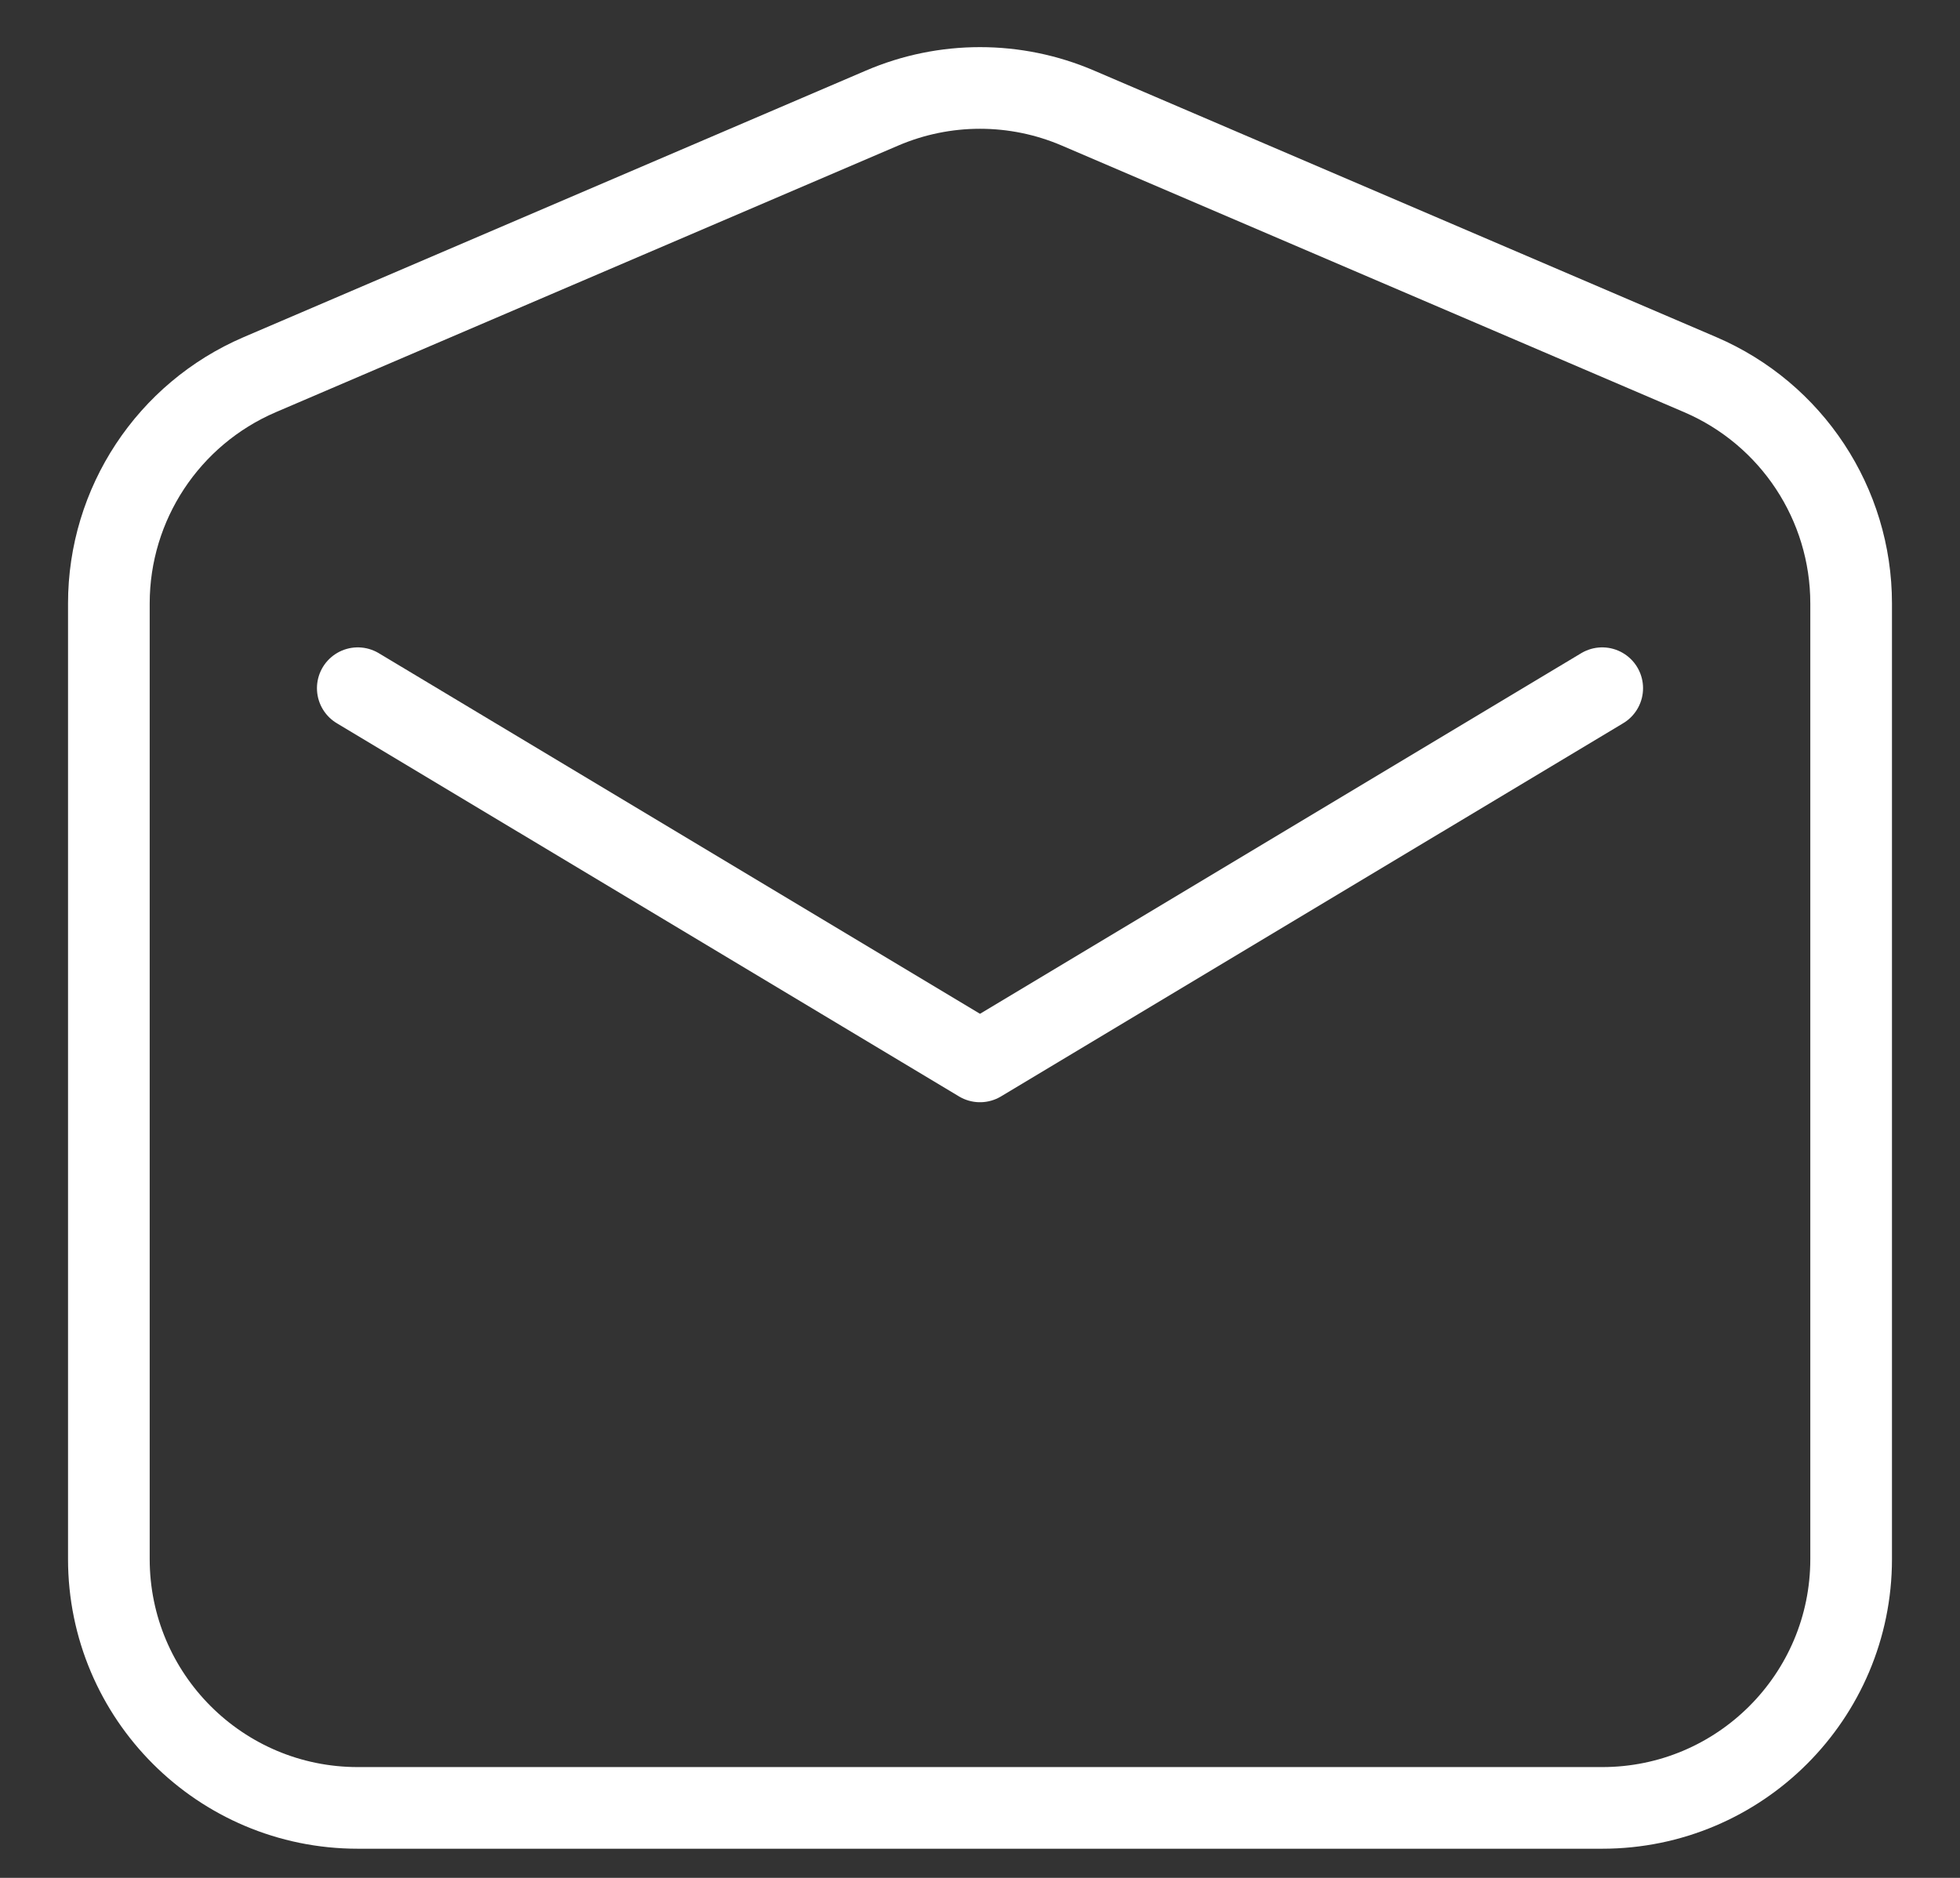
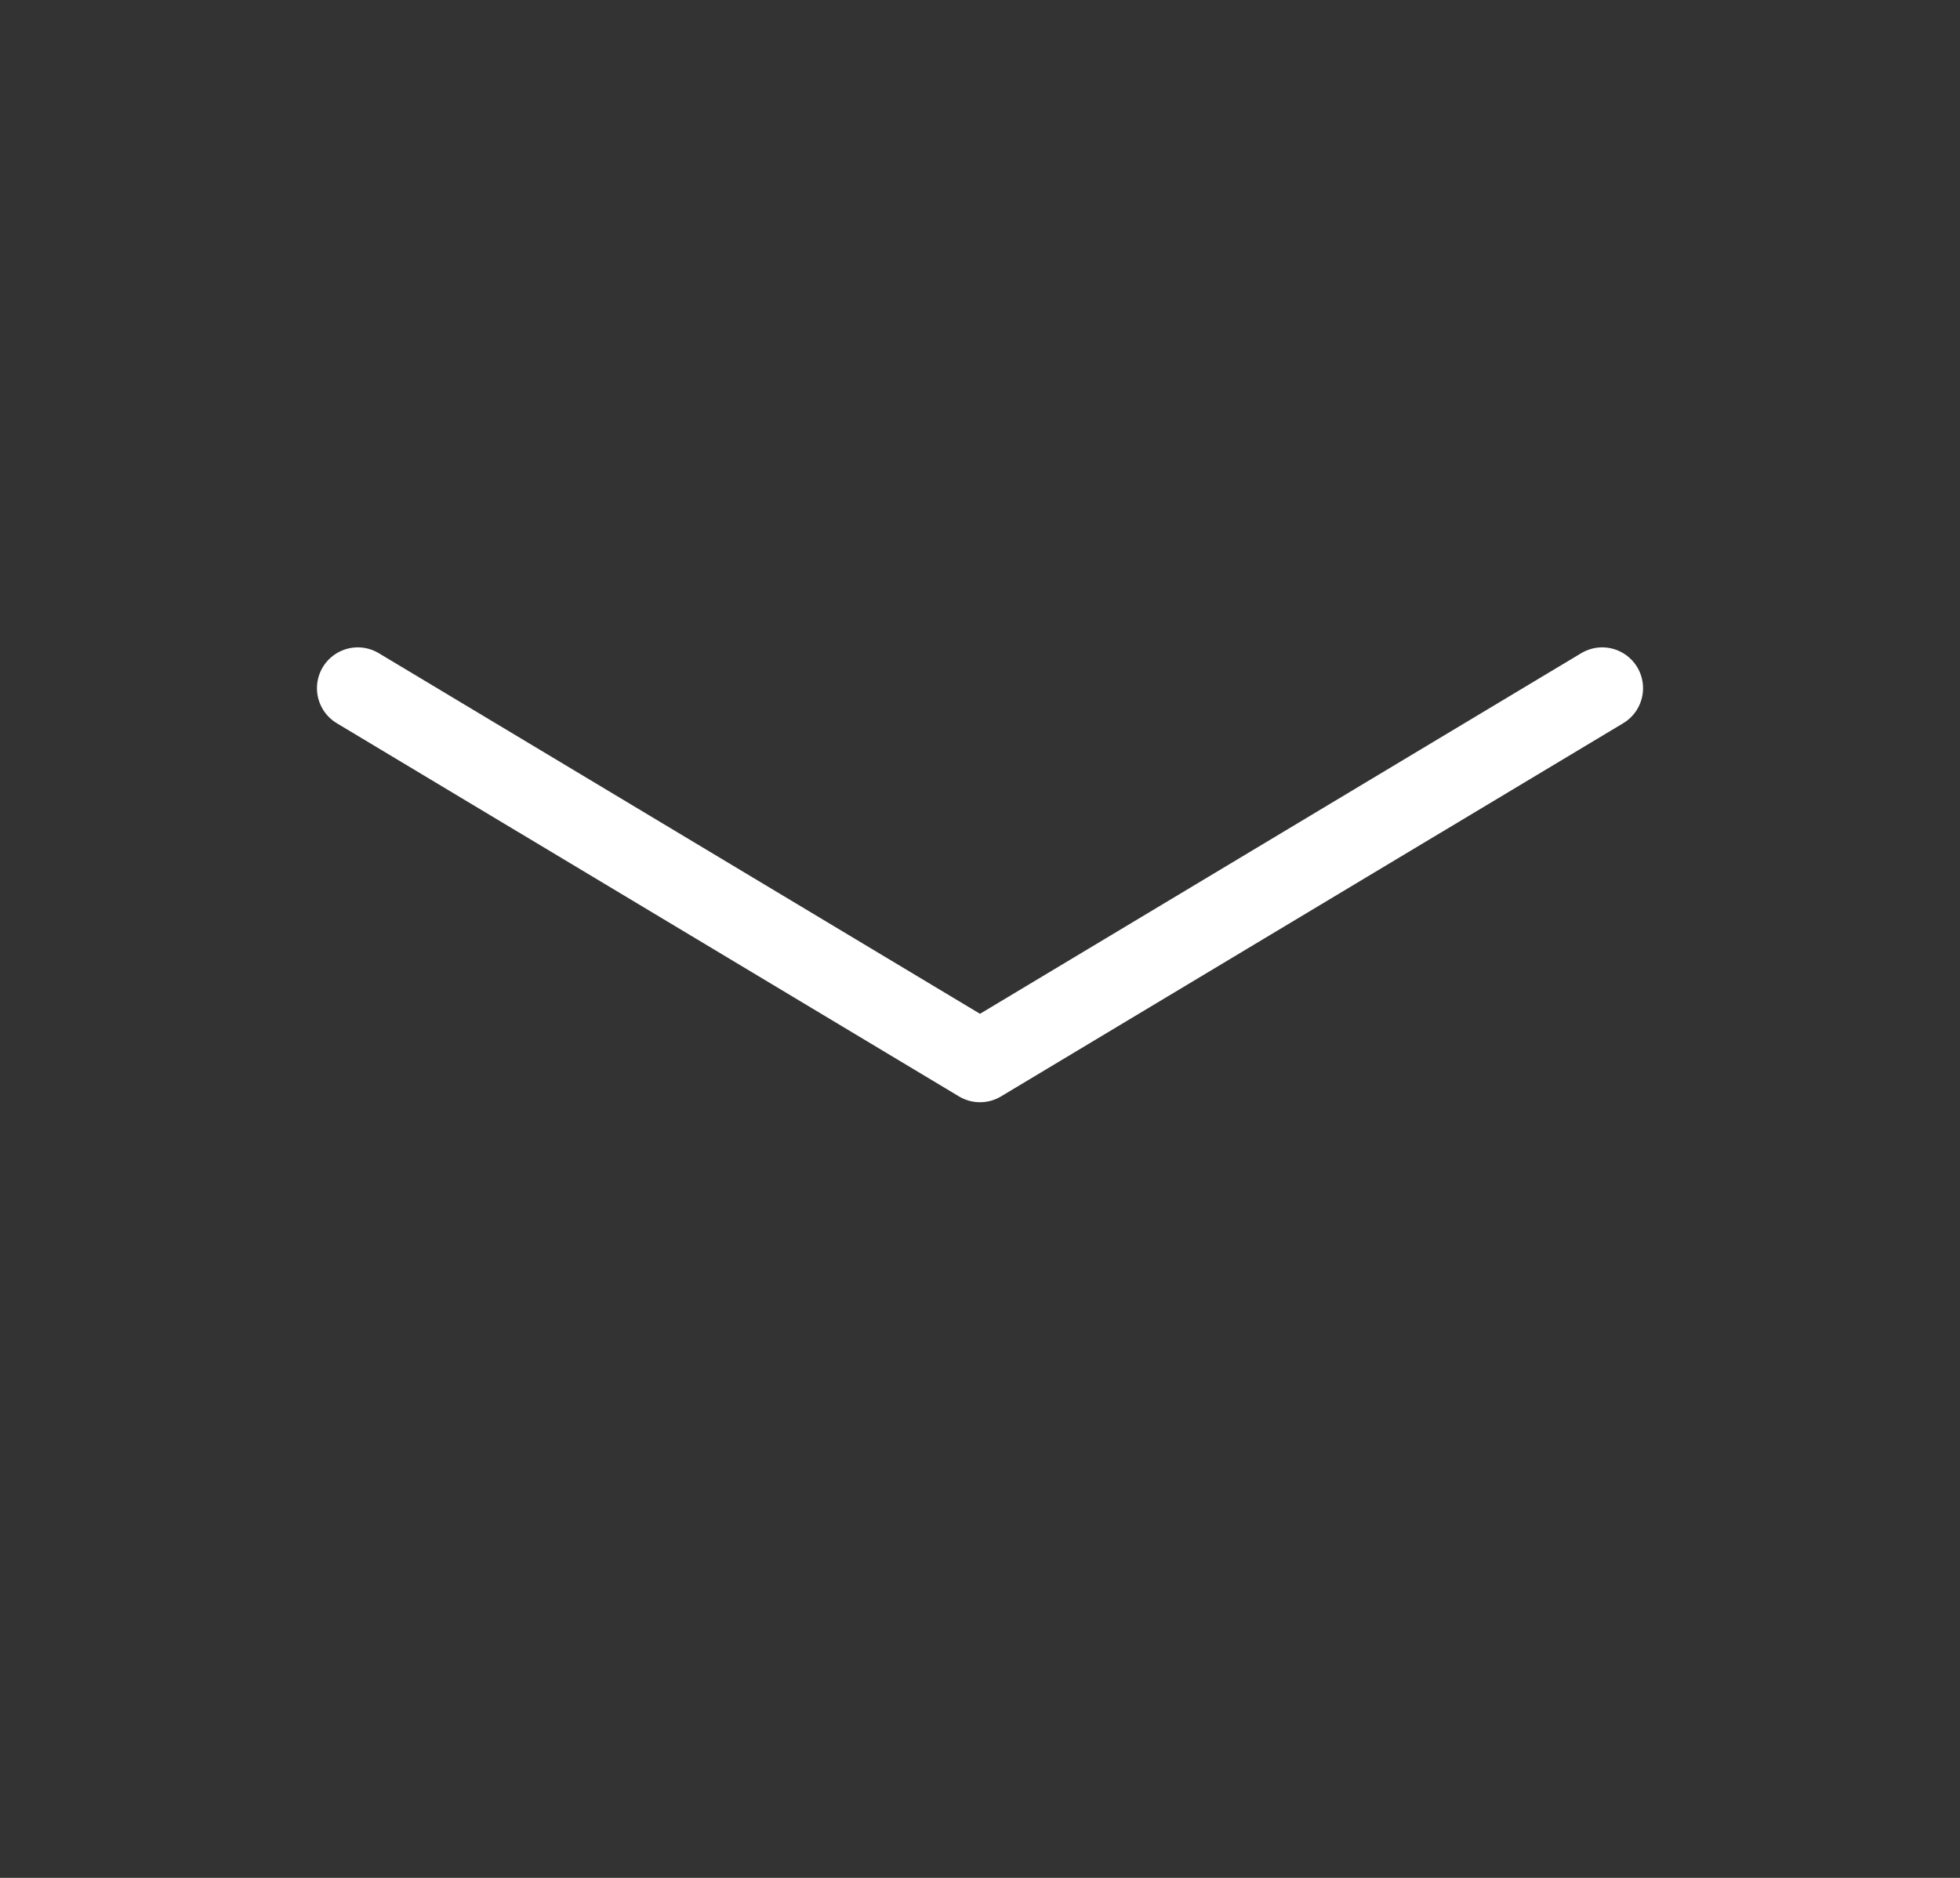
<svg xmlns="http://www.w3.org/2000/svg" width="24" height="23" viewBox="0 0 24 23" fill="none">
  <rect x="0" y="0" width="24" height="23" fill="#333333" stroke="none" />
-   <path fill-rule="evenodd" clip-rule="evenodd" d="M1.333 7.391V19.095C1.333 20.778 2.698 22.143 4.381 22.143H19.619C21.302 22.143 22.667 20.778 22.667 19.095V7.391C22.667 6.171 21.94 5.07 20.82 4.589L13.2 1.324C12.434 0.995 11.566 0.995 10.8 1.324L3.18 4.589C2.06 5.07 1.333 6.171 1.333 7.391H1.333Z" stroke="white" stroke-linecap="round" stroke-linejoin="round" />
  <path d="M4.381 8.429L12 13L19.619 8.429" stroke="white" stroke-linecap="round" stroke-linejoin="round" />
</svg>